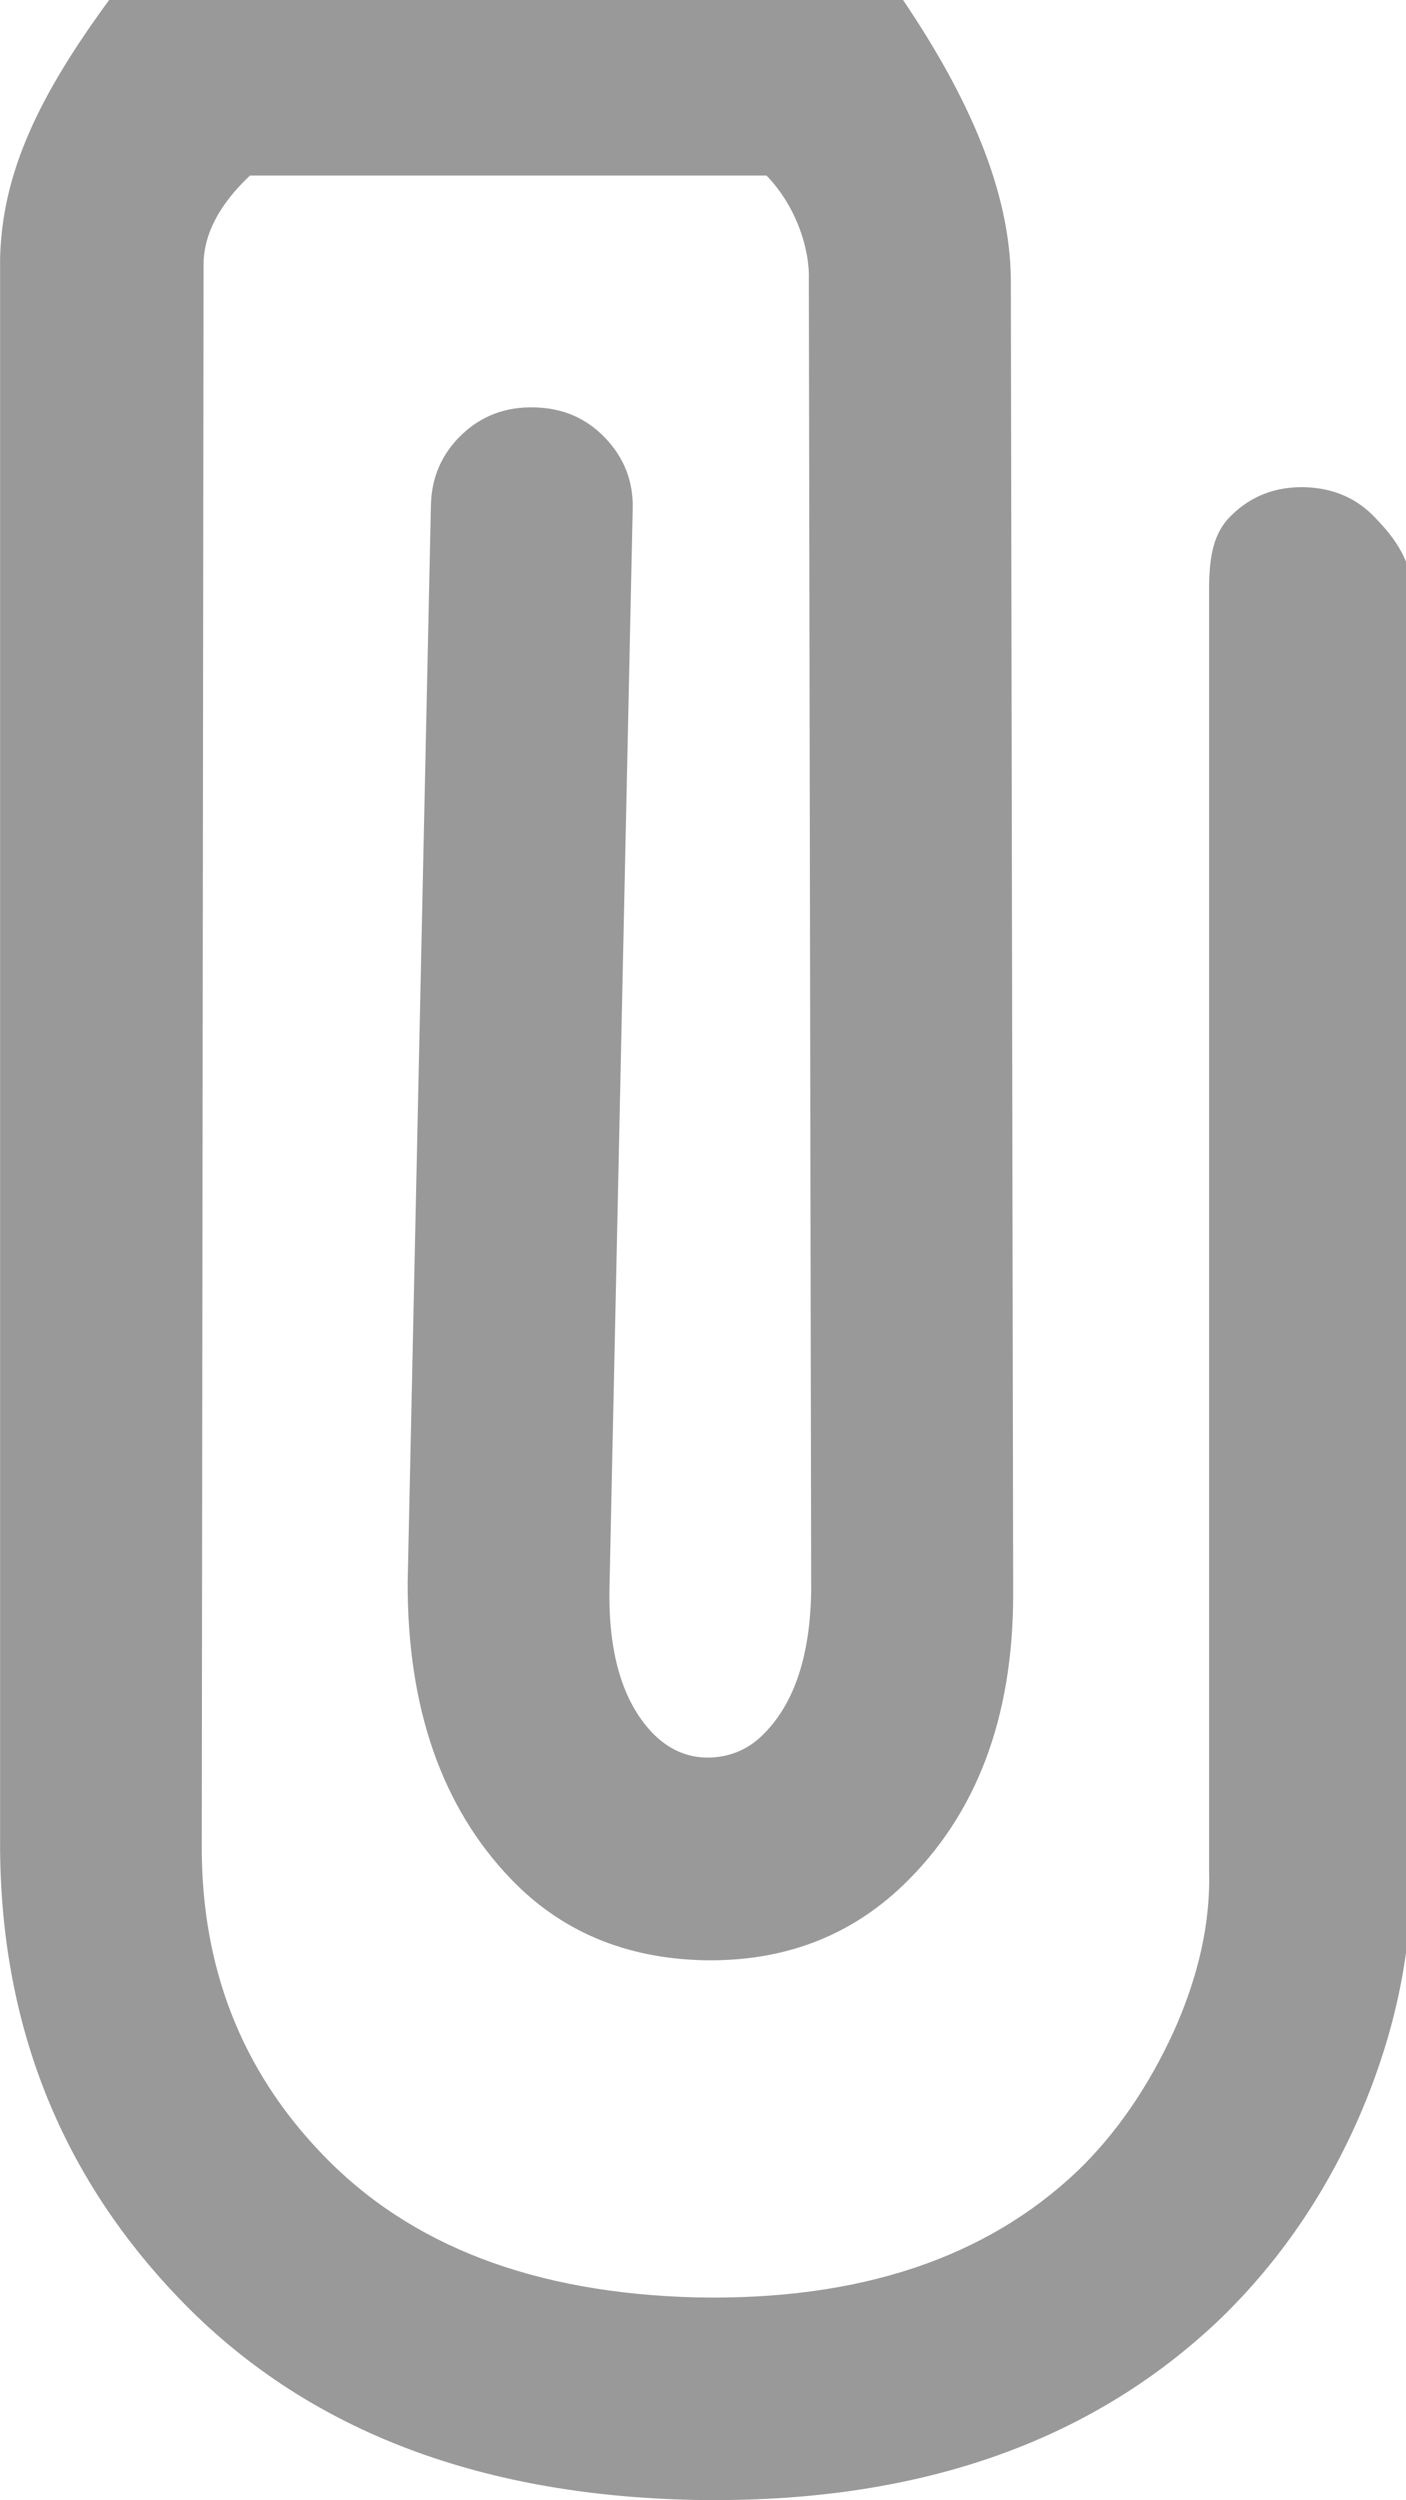
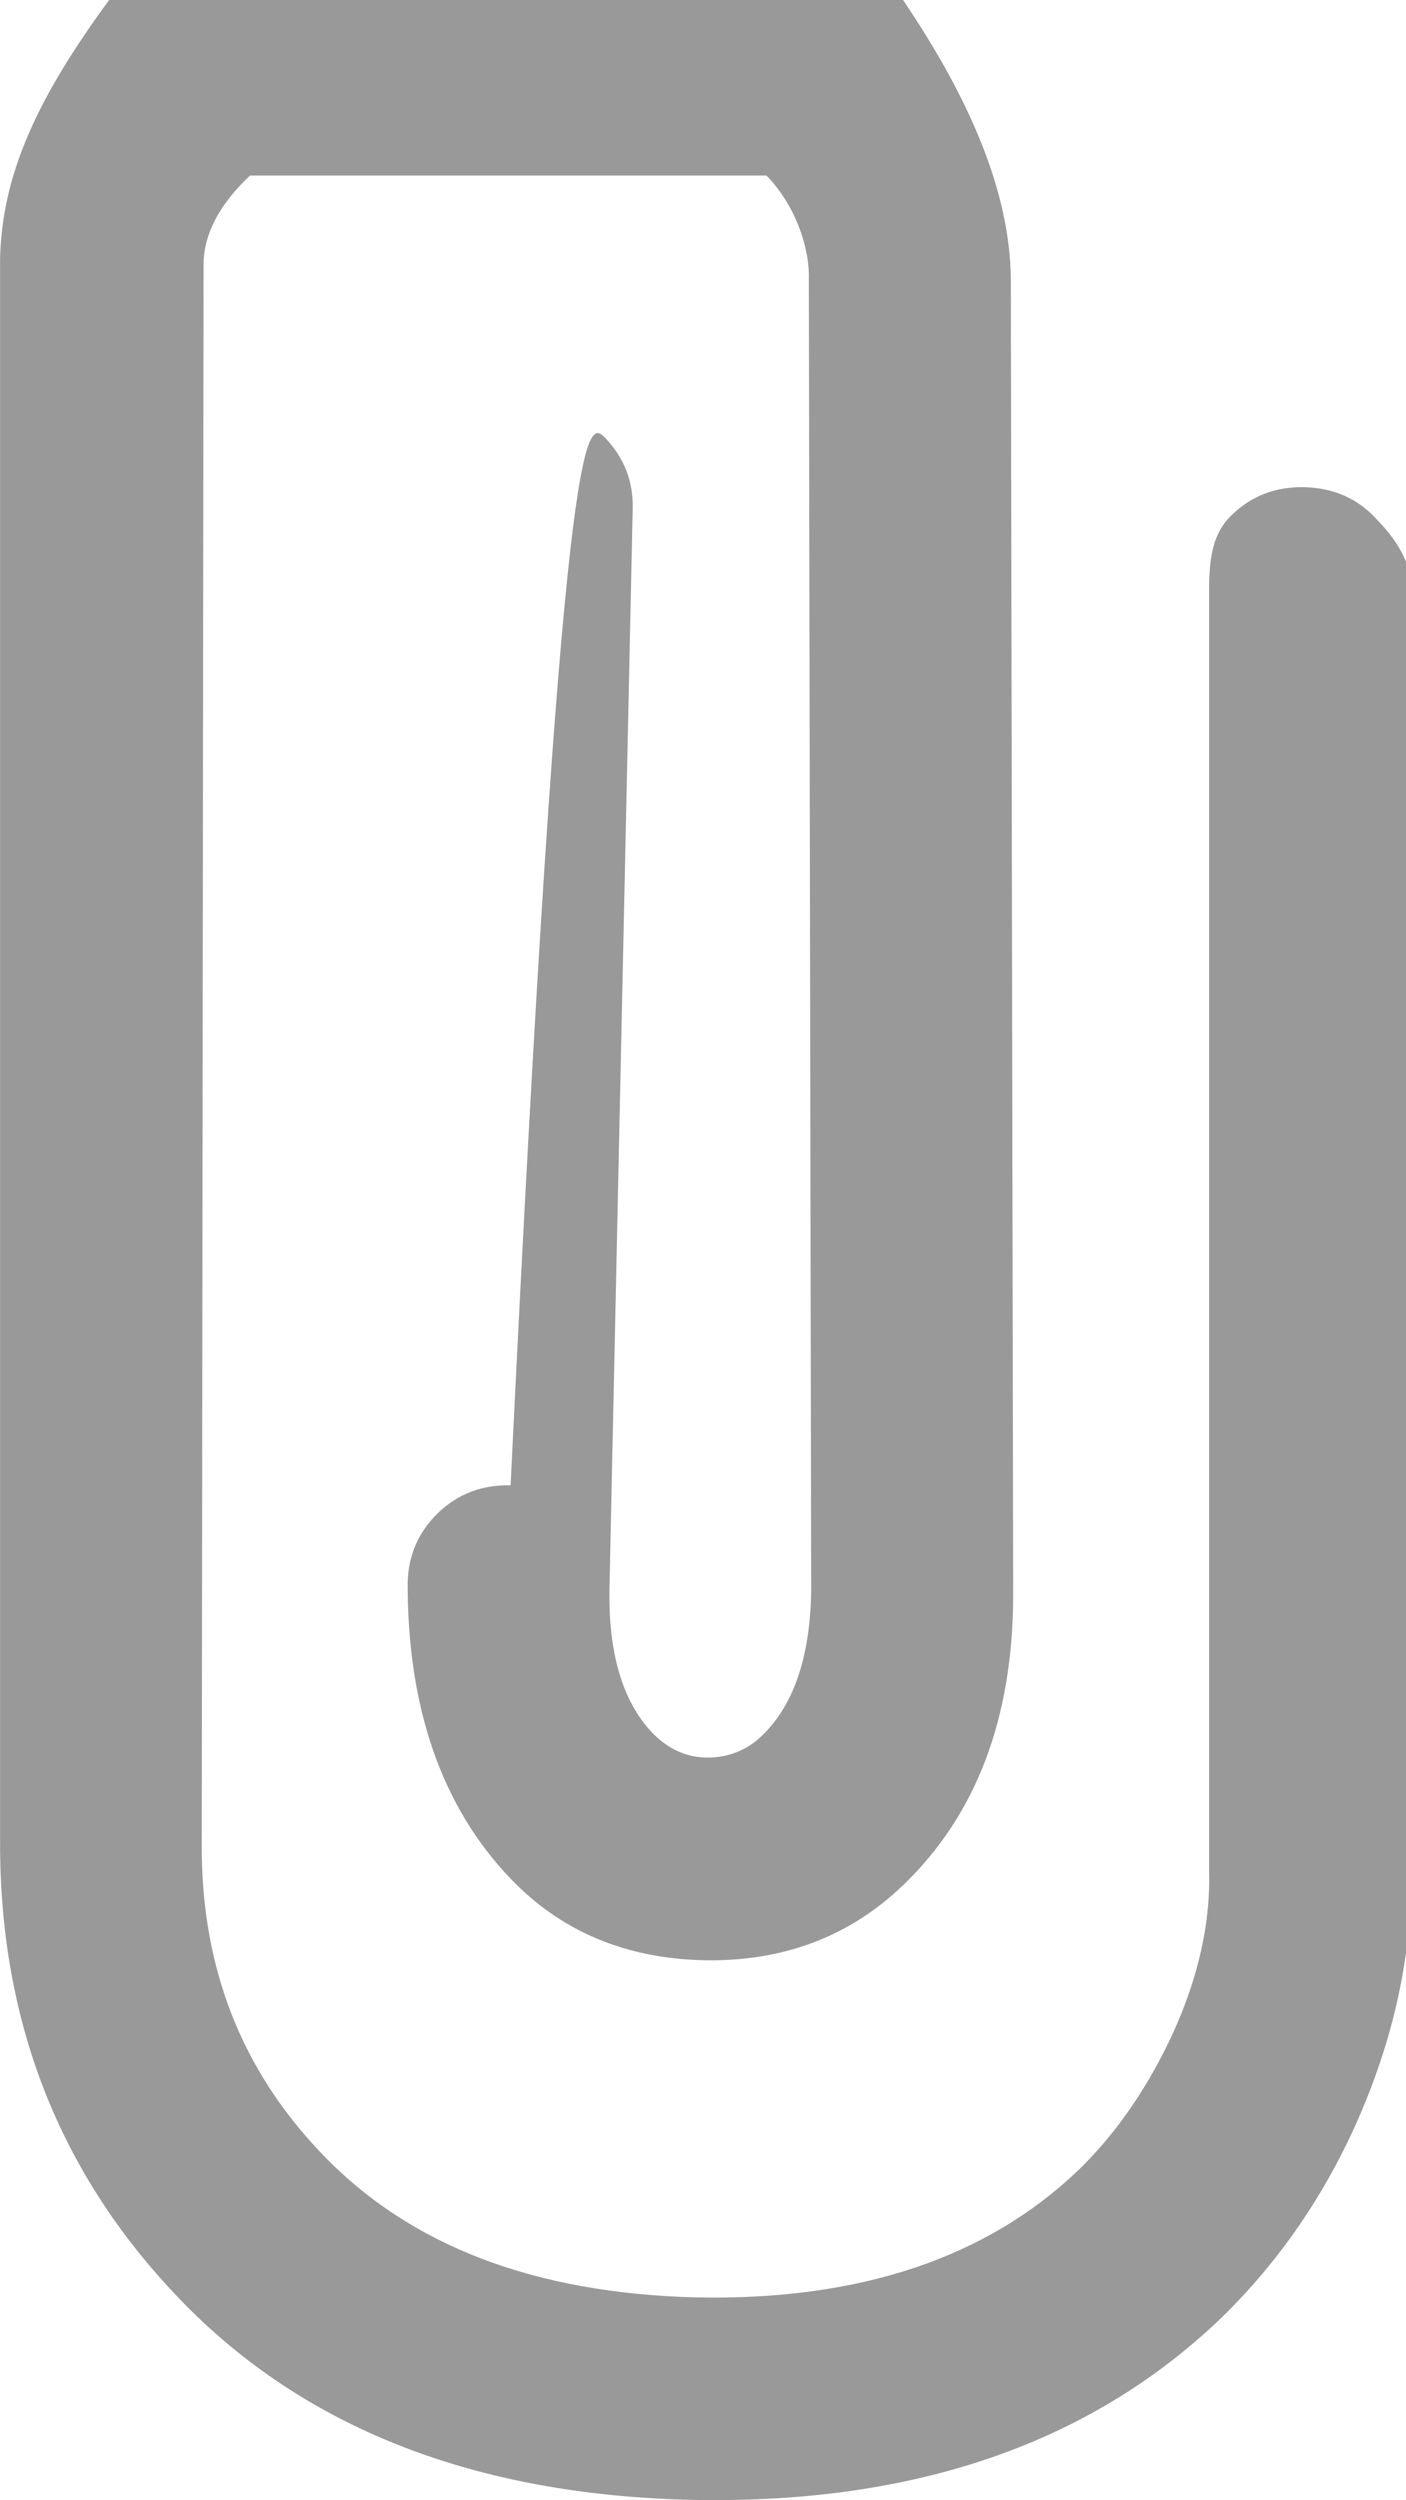
<svg xmlns="http://www.w3.org/2000/svg" version="1.1" x="0px" y="0px" width="18px" height="32px" viewBox="0 0 18 32" overflow="visible" enable-background="new 0 0 18 32" xml:space="preserve">
  <defs>
</defs>
-   <path fill="#999999" d="M11.561,0c0.842,1.245,1.376,2.453,1.38,3.593l0.03,16.824c-0.003,1.58-0.475,2.816-1.413,3.715  c-0.687,0.657-1.533,0.974-2.542,0.957c-1.01-0.023-1.833-0.37-2.478-1.043c-0.884-0.923-1.324-2.192-1.319-3.795L5.517,6.455  c0.01-0.35,0.139-0.646,0.392-0.89c0.252-0.241,0.562-0.36,0.926-0.351C7.203,5.22,7.505,5.351,7.749,5.606  C7.99,5.859,8.109,6.16,8.1,6.512L7.803,20.309c-0.019,0.846,0.167,1.471,0.553,1.874c0.198,0.202,0.433,0.312,0.705,0.312  c0.27-0.002,0.502-0.096,0.695-0.281c0.404-0.391,0.616-1.003,0.629-1.854l-0.03-16.779c0.013-0.408-0.17-0.951-0.542-1.334H3.2  C2.812,2.613,2.613,2.988,2.606,3.371L2.583,23.633c-0.003,1.551,0.509,2.862,1.539,3.934c1.127,1.179,2.726,1.786,4.8,1.837  c2.075,0.04,3.7-0.5,4.881-1.626c0.486-0.471,0.894-1.062,1.221-1.772c0.319-0.709,0.475-1.4,0.455-2.069V7.5  c0.006-0.378,0.052-0.685,0.293-0.911c0.252-0.245,0.562-0.36,0.923-0.354c0.366,0.009,0.673,0.138,0.91,0.391  c0.263,0.268,0.474,0.578,0.461,0.93v16.435c0.006,1.017-0.212,2.041-0.649,3.063c-0.438,1.016-1.037,1.89-1.794,2.624  c-1.674,1.598-3.91,2.367-6.725,2.318c-2.807-0.056-5.015-0.916-6.613-2.587c-1.53-1.597-2.289-3.54-2.284-5.837V3.313  C0.026,2.203,0.503,1.22,1.397,0H11.561z" />
+   <path fill="#999999" d="M11.561,0c0.842,1.245,1.376,2.453,1.38,3.593l0.03,16.824c-0.003,1.58-0.475,2.816-1.413,3.715  c-0.687,0.657-1.533,0.974-2.542,0.957c-1.01-0.023-1.833-0.37-2.478-1.043c-0.884-0.923-1.324-2.192-1.319-3.795c0.01-0.35,0.139-0.646,0.392-0.89c0.252-0.241,0.562-0.36,0.926-0.351C7.203,5.22,7.505,5.351,7.749,5.606  C7.99,5.859,8.109,6.16,8.1,6.512L7.803,20.309c-0.019,0.846,0.167,1.471,0.553,1.874c0.198,0.202,0.433,0.312,0.705,0.312  c0.27-0.002,0.502-0.096,0.695-0.281c0.404-0.391,0.616-1.003,0.629-1.854l-0.03-16.779c0.013-0.408-0.17-0.951-0.542-1.334H3.2  C2.812,2.613,2.613,2.988,2.606,3.371L2.583,23.633c-0.003,1.551,0.509,2.862,1.539,3.934c1.127,1.179,2.726,1.786,4.8,1.837  c2.075,0.04,3.7-0.5,4.881-1.626c0.486-0.471,0.894-1.062,1.221-1.772c0.319-0.709,0.475-1.4,0.455-2.069V7.5  c0.006-0.378,0.052-0.685,0.293-0.911c0.252-0.245,0.562-0.36,0.923-0.354c0.366,0.009,0.673,0.138,0.91,0.391  c0.263,0.268,0.474,0.578,0.461,0.93v16.435c0.006,1.017-0.212,2.041-0.649,3.063c-0.438,1.016-1.037,1.89-1.794,2.624  c-1.674,1.598-3.91,2.367-6.725,2.318c-2.807-0.056-5.015-0.916-6.613-2.587c-1.53-1.597-2.289-3.54-2.284-5.837V3.313  C0.026,2.203,0.503,1.22,1.397,0H11.561z" />
</svg>